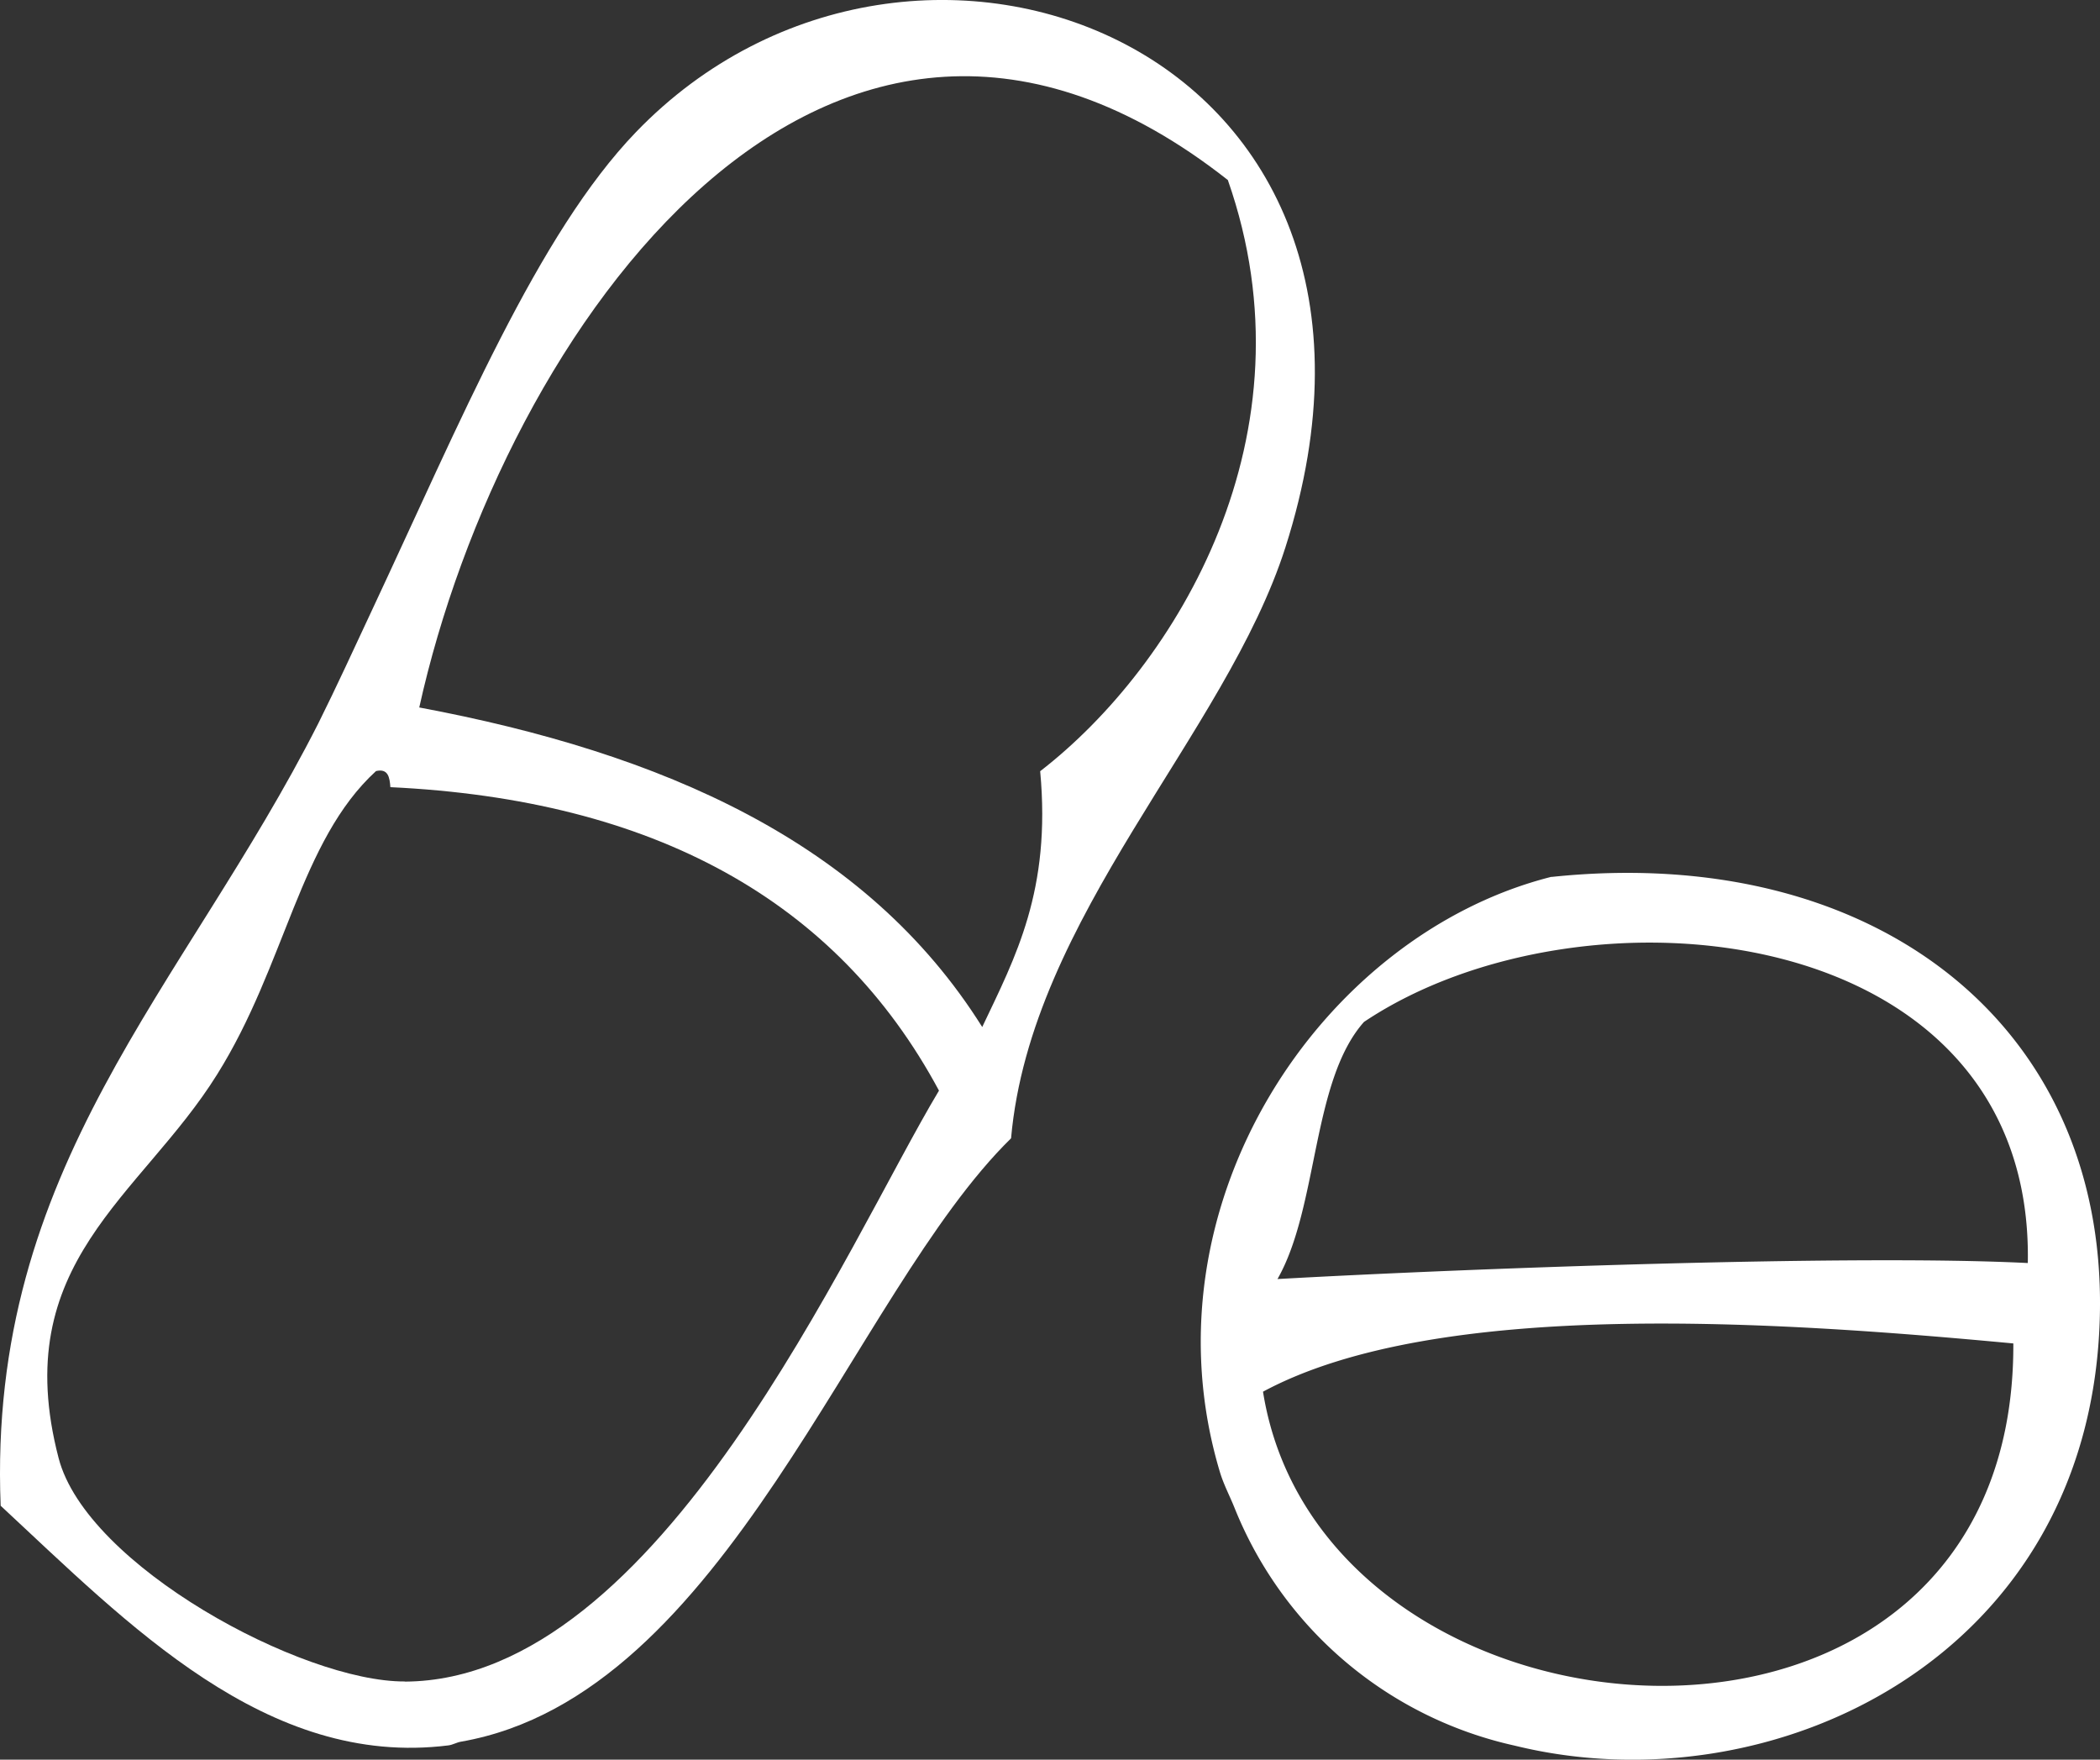
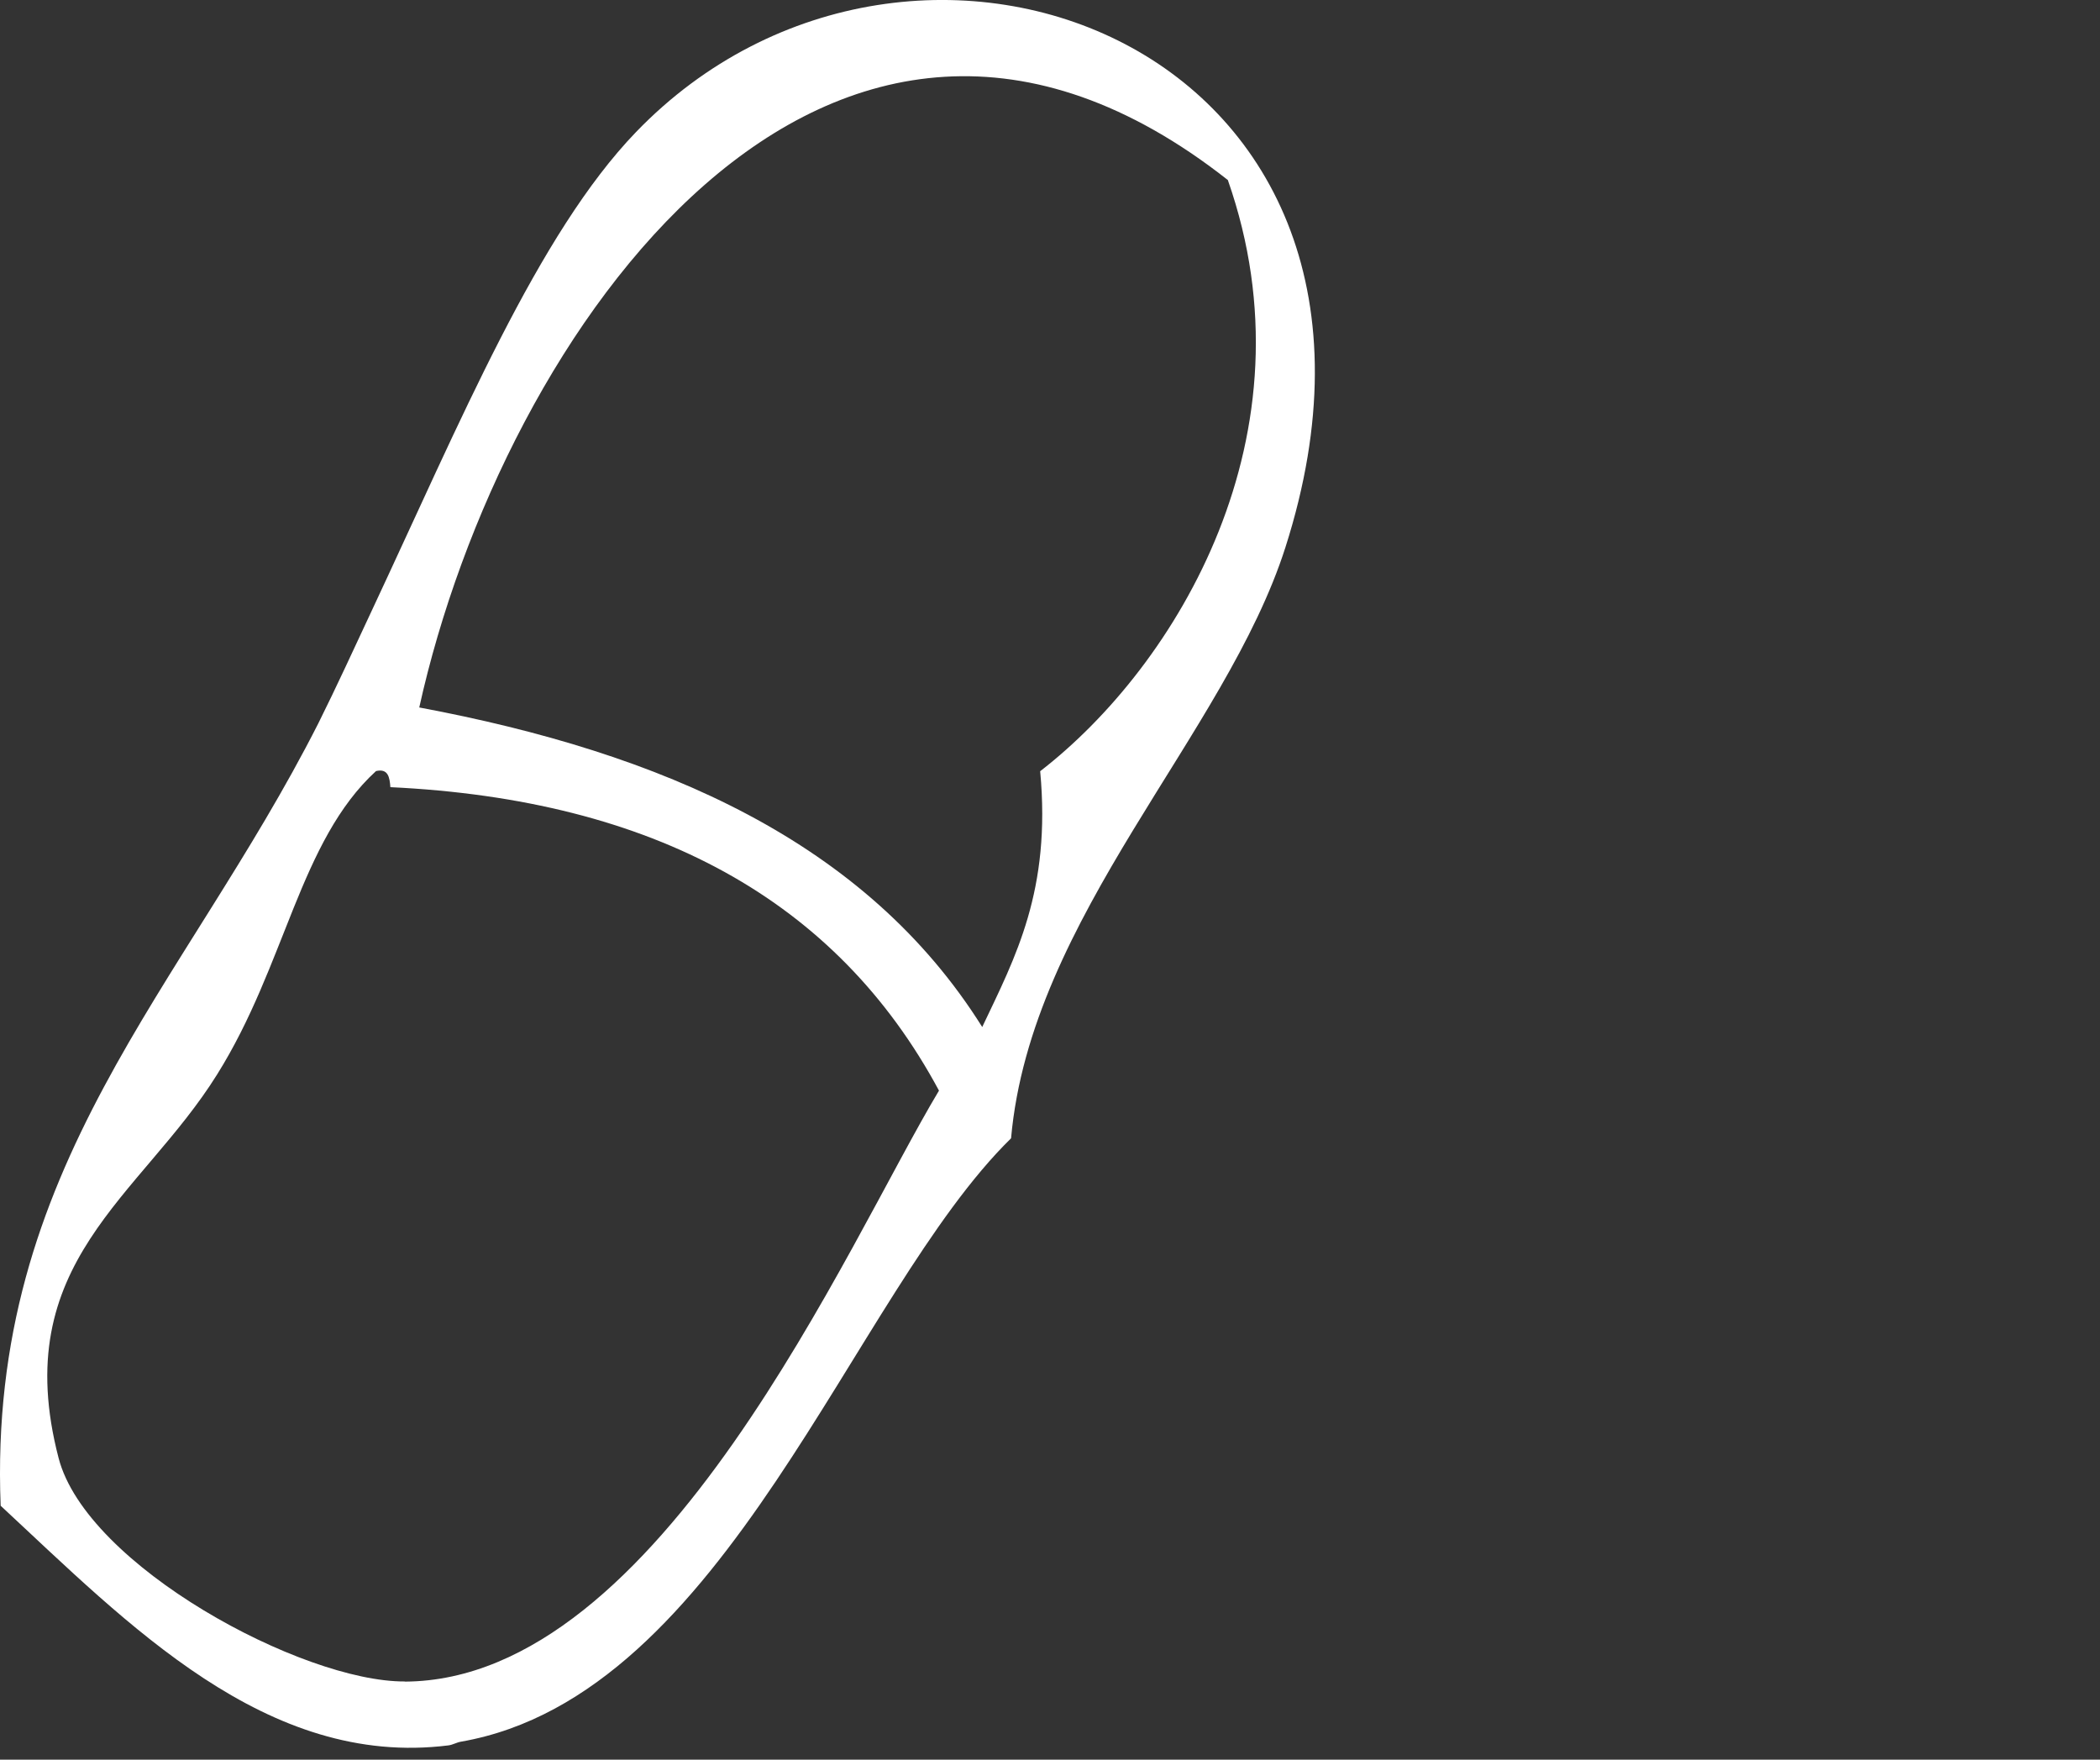
<svg xmlns="http://www.w3.org/2000/svg" width="74" height="62" viewBox="0 0 74 62">
  <rect x="0" y="0" width="74" height="62" fill="#333333" stroke="none" />
  <g id="グループ_26730" data-name="グループ 26730" transform="translate(-1446 -4948.688)">
    <path id="パス_66894" data-name="パス 66894" d="M.023,359.194c4.491,4.17,9.366,9.249,15.78,8.444.157-.02.283-.105.449-.132,9.358-1.638,13.772-15.771,19.376-21.258.694-7.808,7.562-14.225,9.668-20.823,5.64-17.646-13.109-24.77-22.884-14.631-3.454,3.583-6.179,10.18-9.329,16.9-.613,1.31-1.214,2.624-1.865,3.932C6.474,340.981-.45,347.243.023,359.194m14.242,6.192c-3.611.02-11.219-4.079-12.2-7.872C.27,350.628,4.956,348.32,7.65,344c2.416-3.856,2.91-8.229,5.6-10.691.431-.1.481.225.506.567,9.265.44,15.727,3.981,19.332,10.692-3.225,5.367-9.807,20.774-18.819,20.823m29-52.9c3.136,8.955-1.8,17.1-6.615,20.823.391,4.206-.873,6.549-2.042,9.013-4.1-6.536-11.287-9.657-19.838-11.259,2.935-13.259,14.406-29.675,28.5-18.578" transform="translate(1446 4642.547)" fill="#fff" />
-     <path id="パス_66895" data-name="パス 66895" d="M38.366,323.369c-8.133,2.051-14.494,11.6-11.685,20.973.138.458.354.852.531,1.3a13.861,13.861,0,0,0,9.859,8.34c9.073,2.233,20.431-3.113,20.621-15.308.157-10.132-7.981-16.492-19.326-15.3m-6.608,5.109c7.722-5.171,23.62-3.622,23.392,8.495-6.122-.31-19.642.184-26.44.564,1.448-2.536,1.2-6.981,3.048-9.059M28.2,341.511c6.173-3.324,18.251-2.465,26.44-1.7.07,16.7-24.334,14.907-26.44,1.7" transform="translate(1462.306 4656.212)" fill="#fff" />
  </g>
</svg>